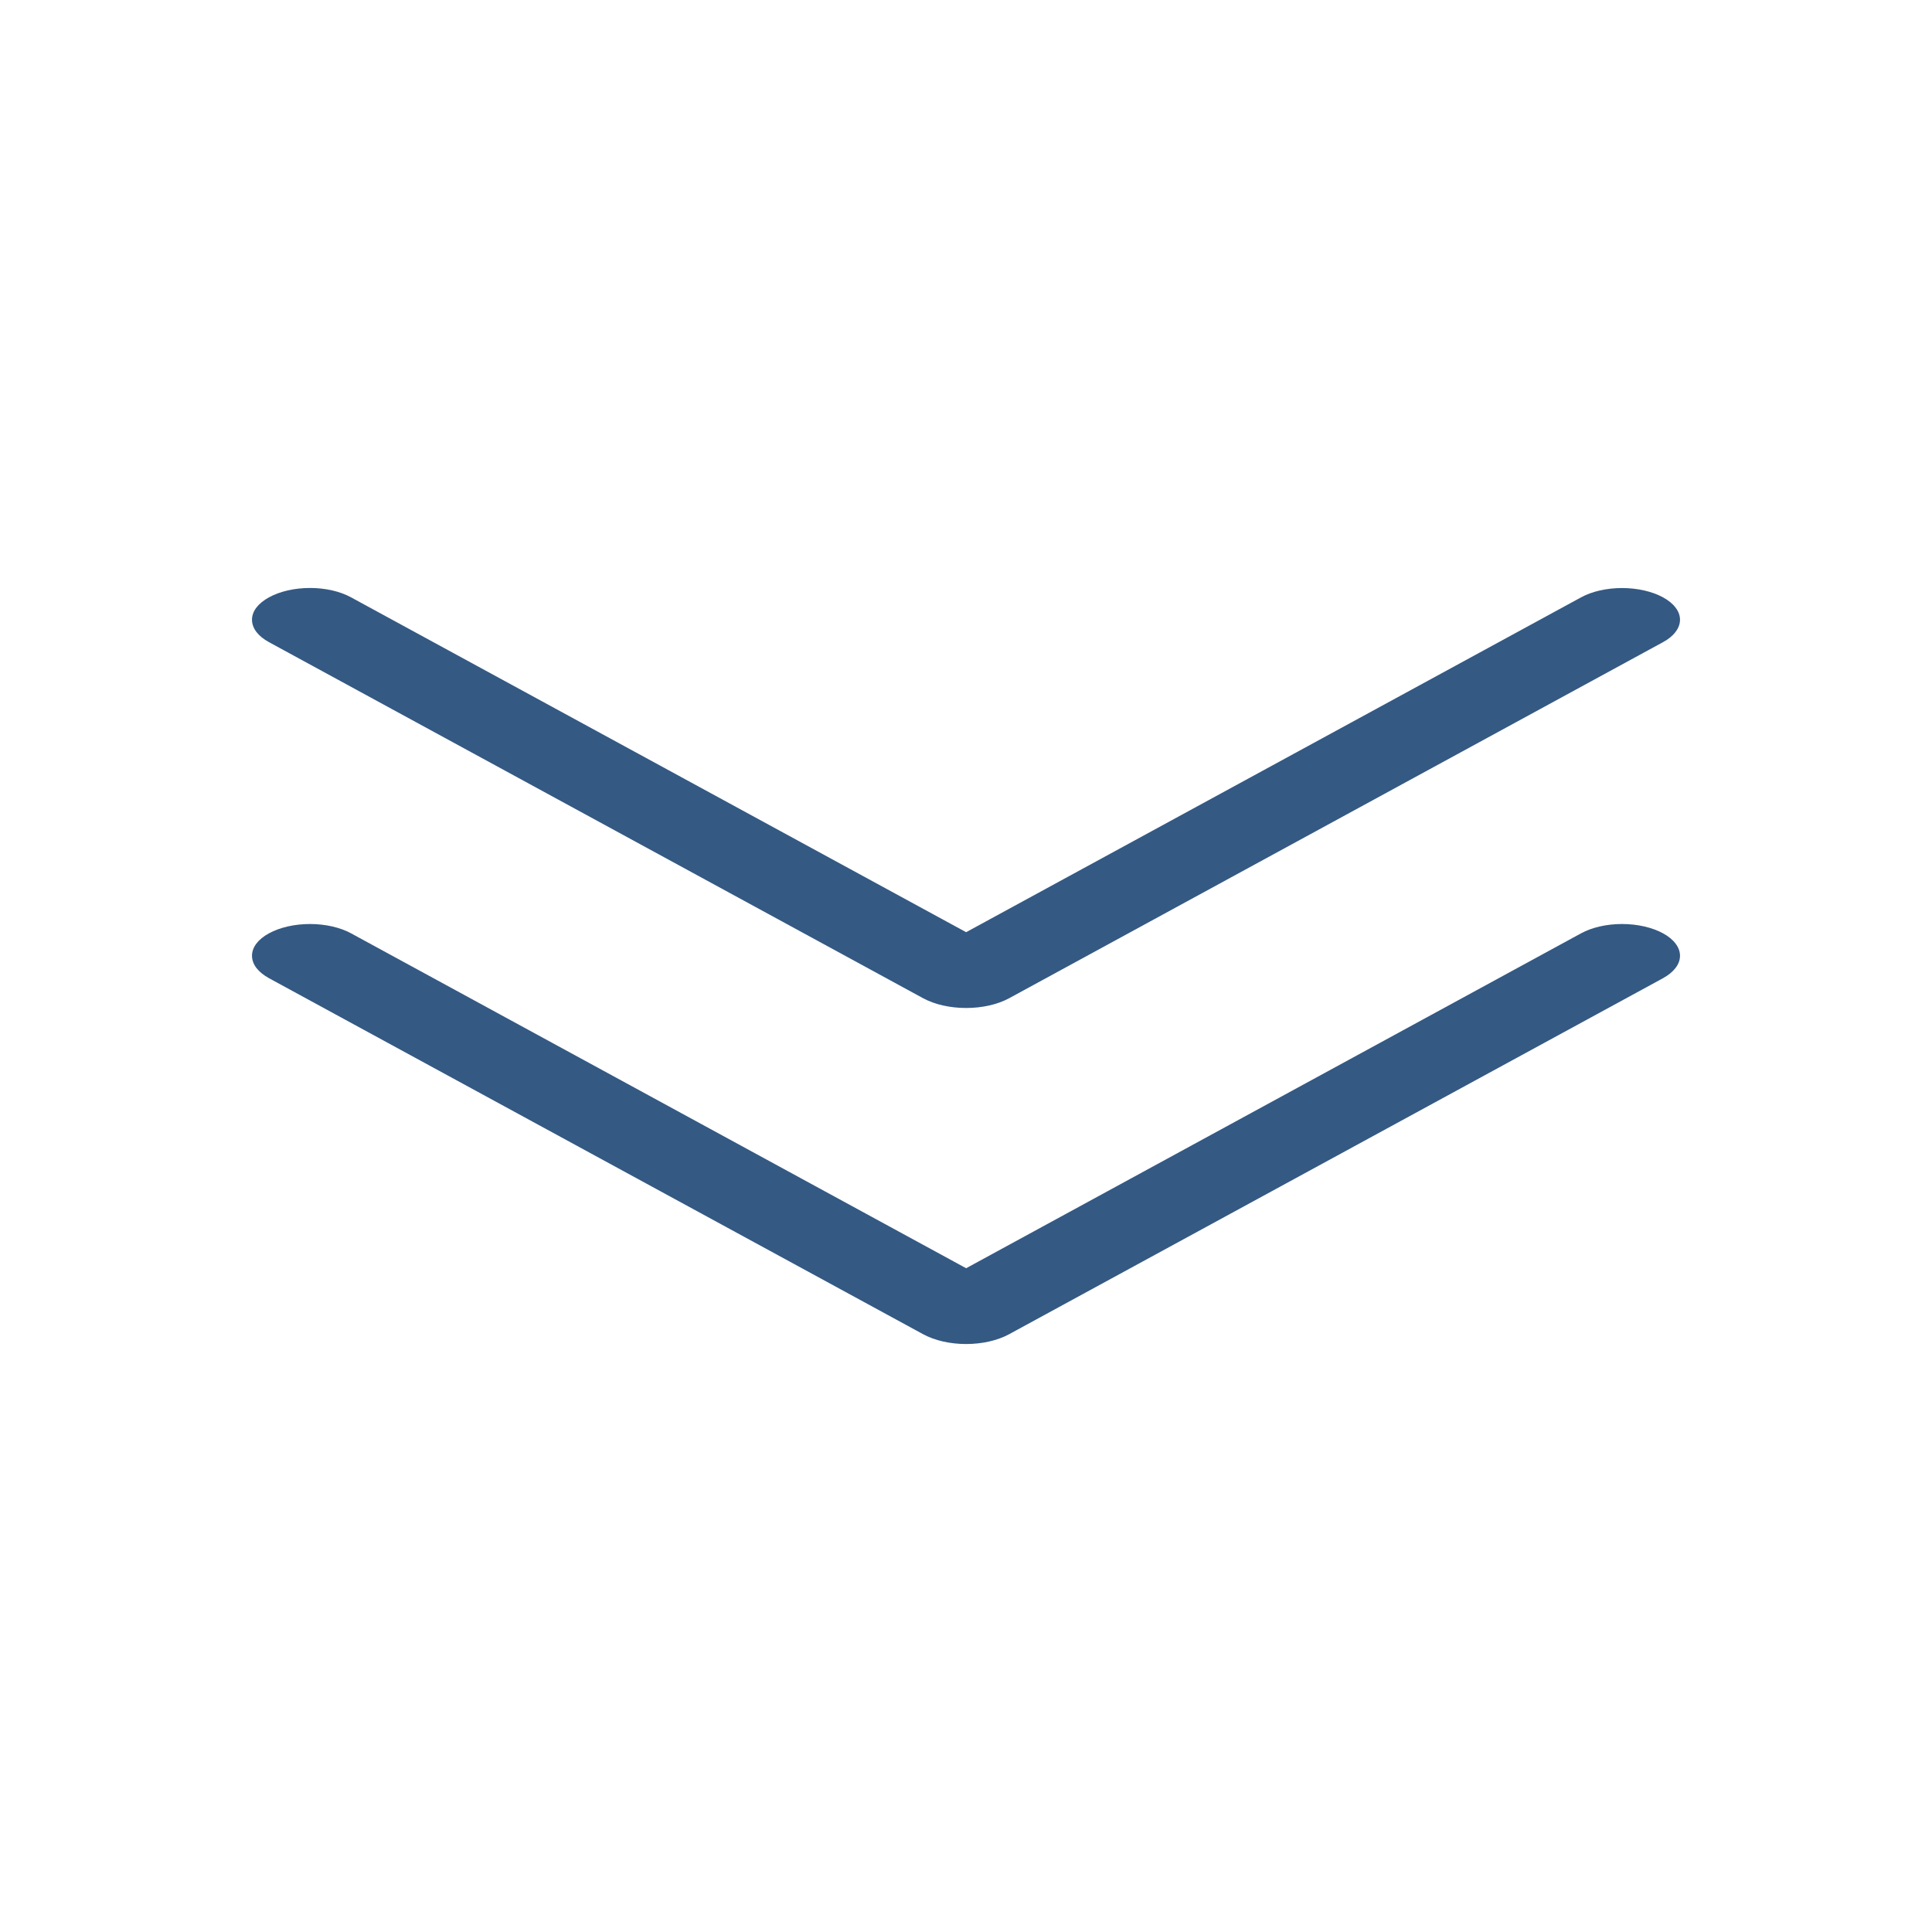
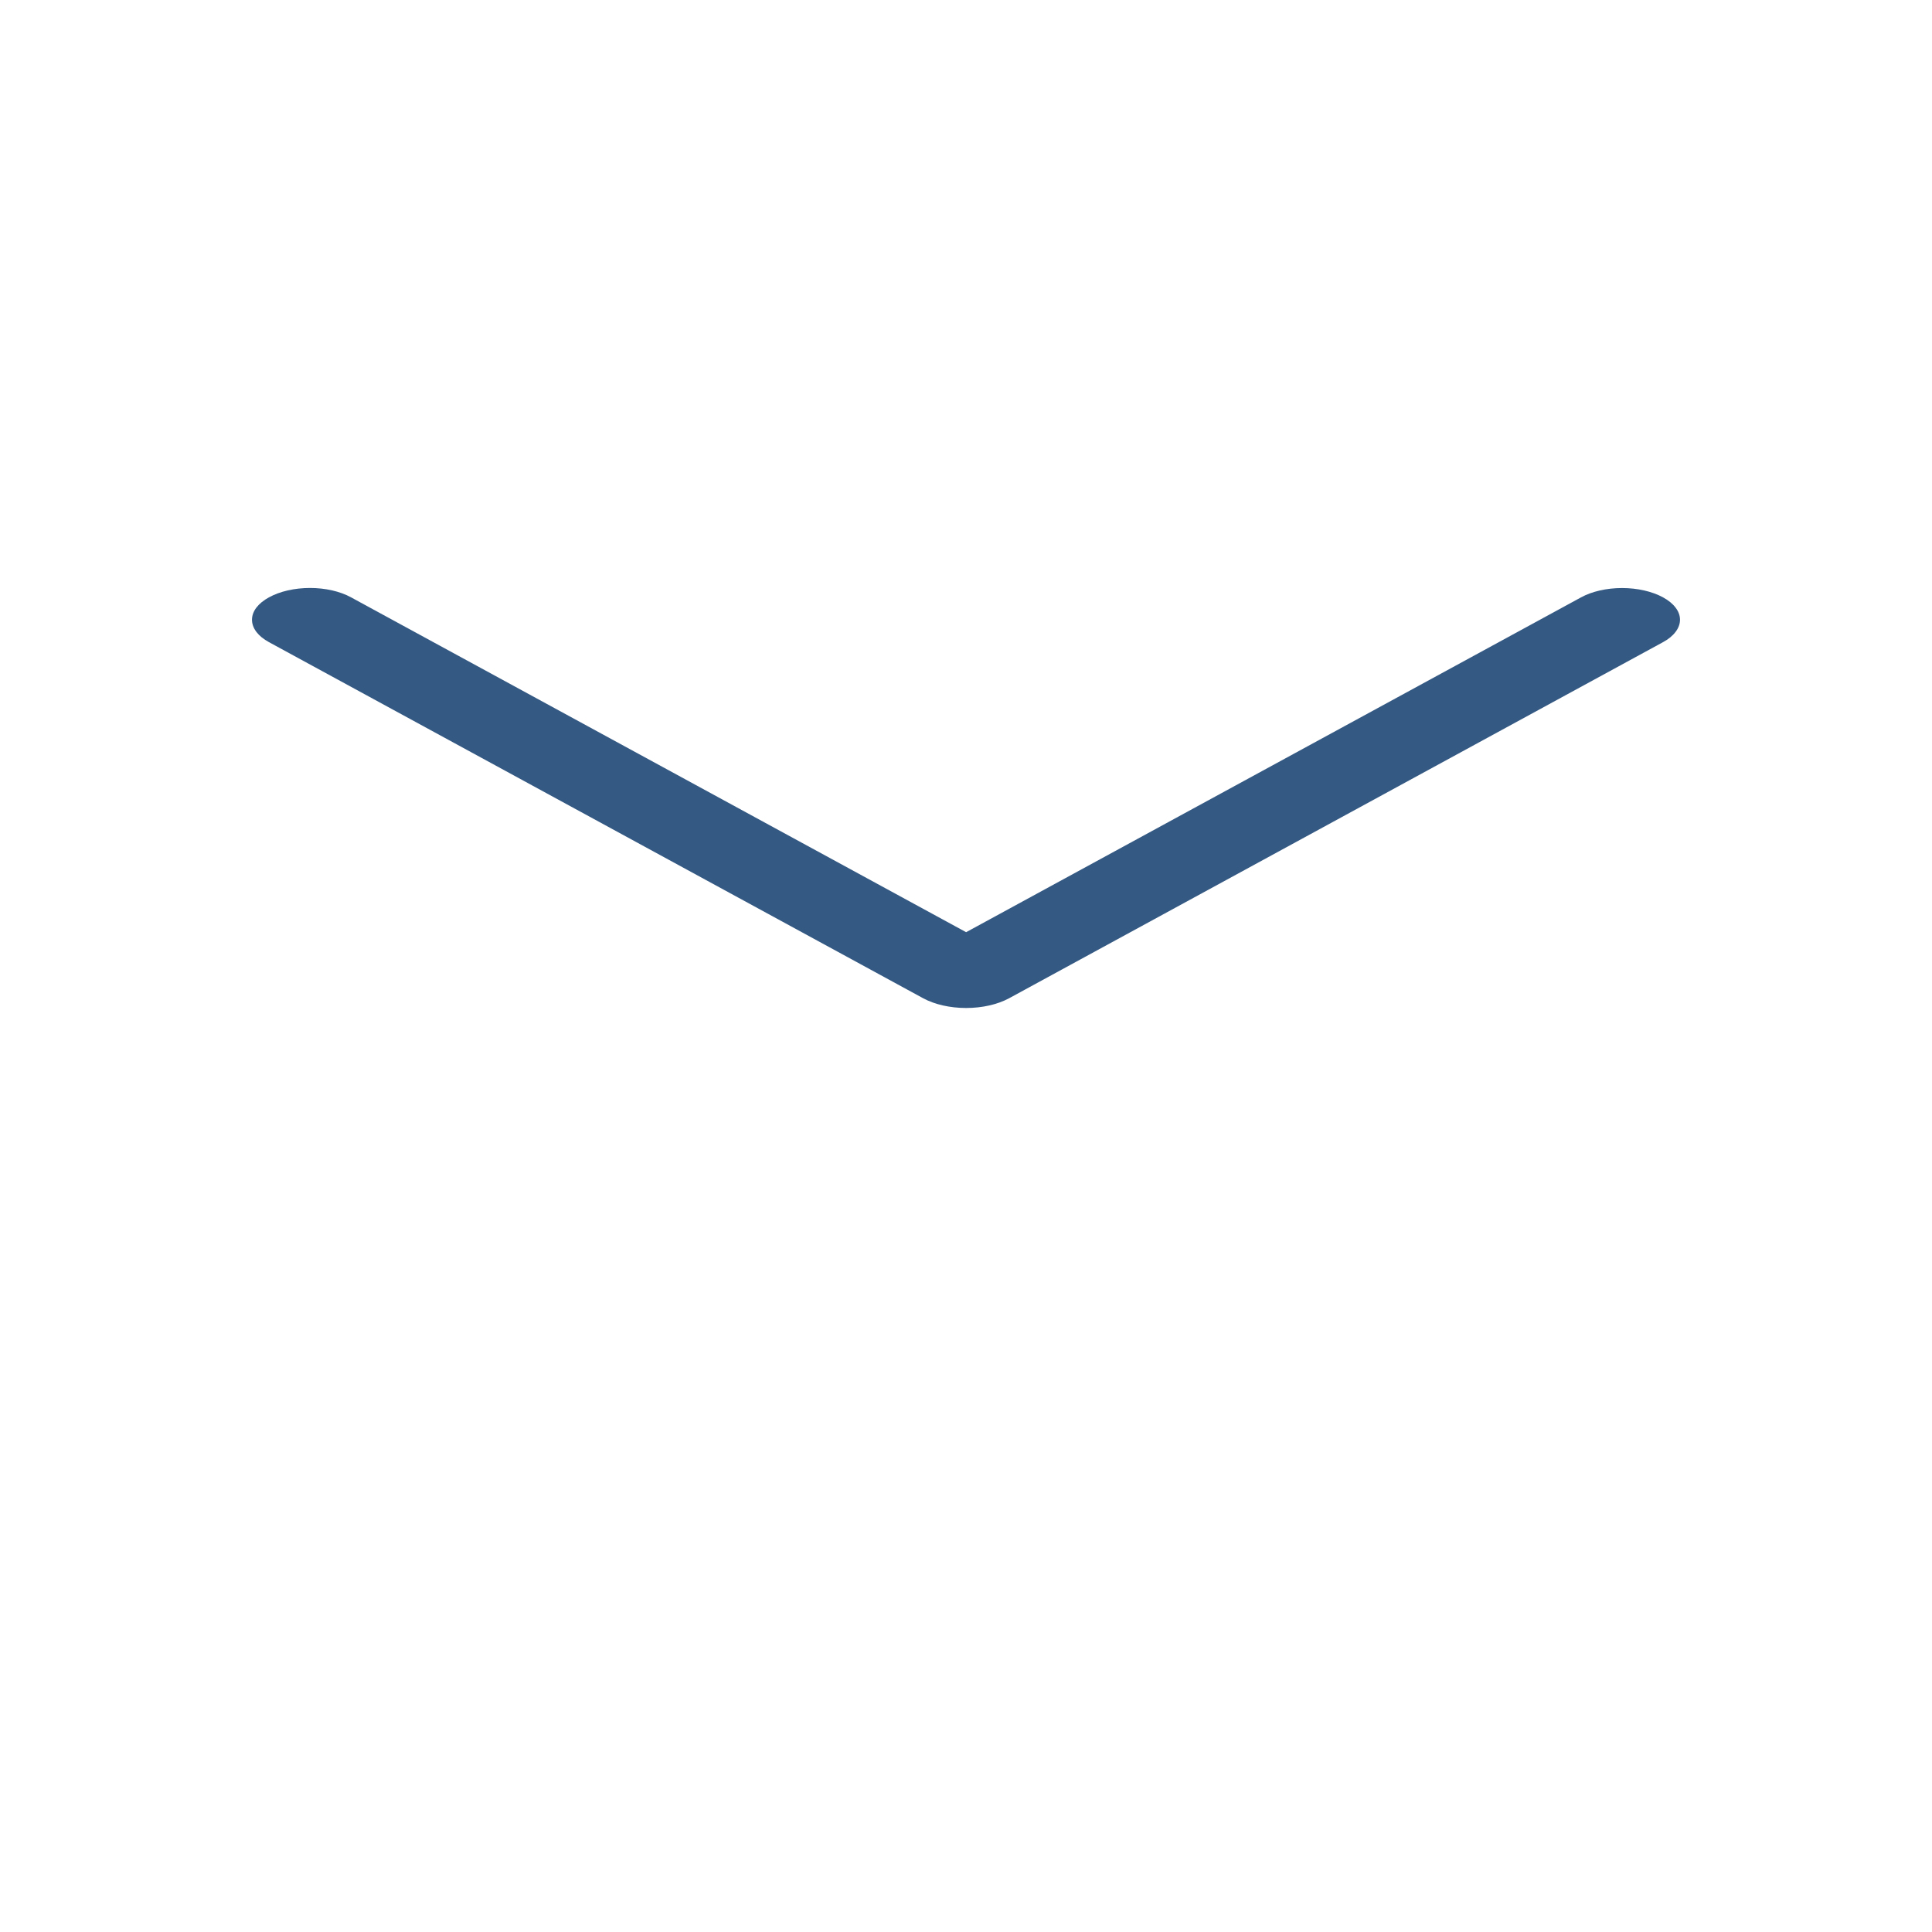
<svg xmlns="http://www.w3.org/2000/svg" width="30" height="30" viewBox="0 0 30 30" fill="none">
-   <path d="M25.824 15.189L15.669 20.718C15.49 20.815 15.251 20.87 15.002 20.87C14.753 20.87 14.514 20.815 14.335 20.718L4.176 15.189C4.093 15.143 4.027 15.089 3.981 15.03C3.936 14.97 3.913 14.906 3.913 14.841C3.913 14.776 3.936 14.712 3.981 14.652C4.027 14.592 4.093 14.538 4.176 14.493C4.346 14.4 4.575 14.348 4.814 14.348C5.052 14.348 5.281 14.4 5.452 14.493L15.002 19.693L24.55 14.493C24.72 14.4 24.949 14.348 25.187 14.348C25.425 14.348 25.654 14.4 25.824 14.493C25.907 14.538 25.973 14.592 26.018 14.652C26.064 14.712 26.087 14.776 26.087 14.841C26.087 14.906 26.064 14.97 26.018 15.03C25.973 15.089 25.907 15.143 25.824 15.189Z" fill="#345983" />
  <path d="M25.824 9.971L15.669 15.501C15.49 15.598 15.251 15.652 15.002 15.652C14.753 15.652 14.514 15.598 14.335 15.501L4.176 9.971C4.093 9.926 4.027 9.872 3.981 9.812C3.936 9.752 3.913 9.688 3.913 9.623C3.913 9.559 3.936 9.494 3.981 9.435C4.027 9.375 4.093 9.321 4.176 9.276C4.346 9.182 4.575 9.13 4.814 9.13C5.052 9.13 5.281 9.182 5.452 9.276L15.002 14.475L24.55 9.276C24.72 9.183 24.949 9.131 25.187 9.131C25.425 9.131 25.654 9.183 25.824 9.276C25.907 9.321 25.973 9.375 26.018 9.435C26.064 9.494 26.087 9.559 26.087 9.623C26.087 9.688 26.064 9.752 26.018 9.812C25.973 9.872 25.907 9.926 25.824 9.971Z" fill="#345983" />
</svg>